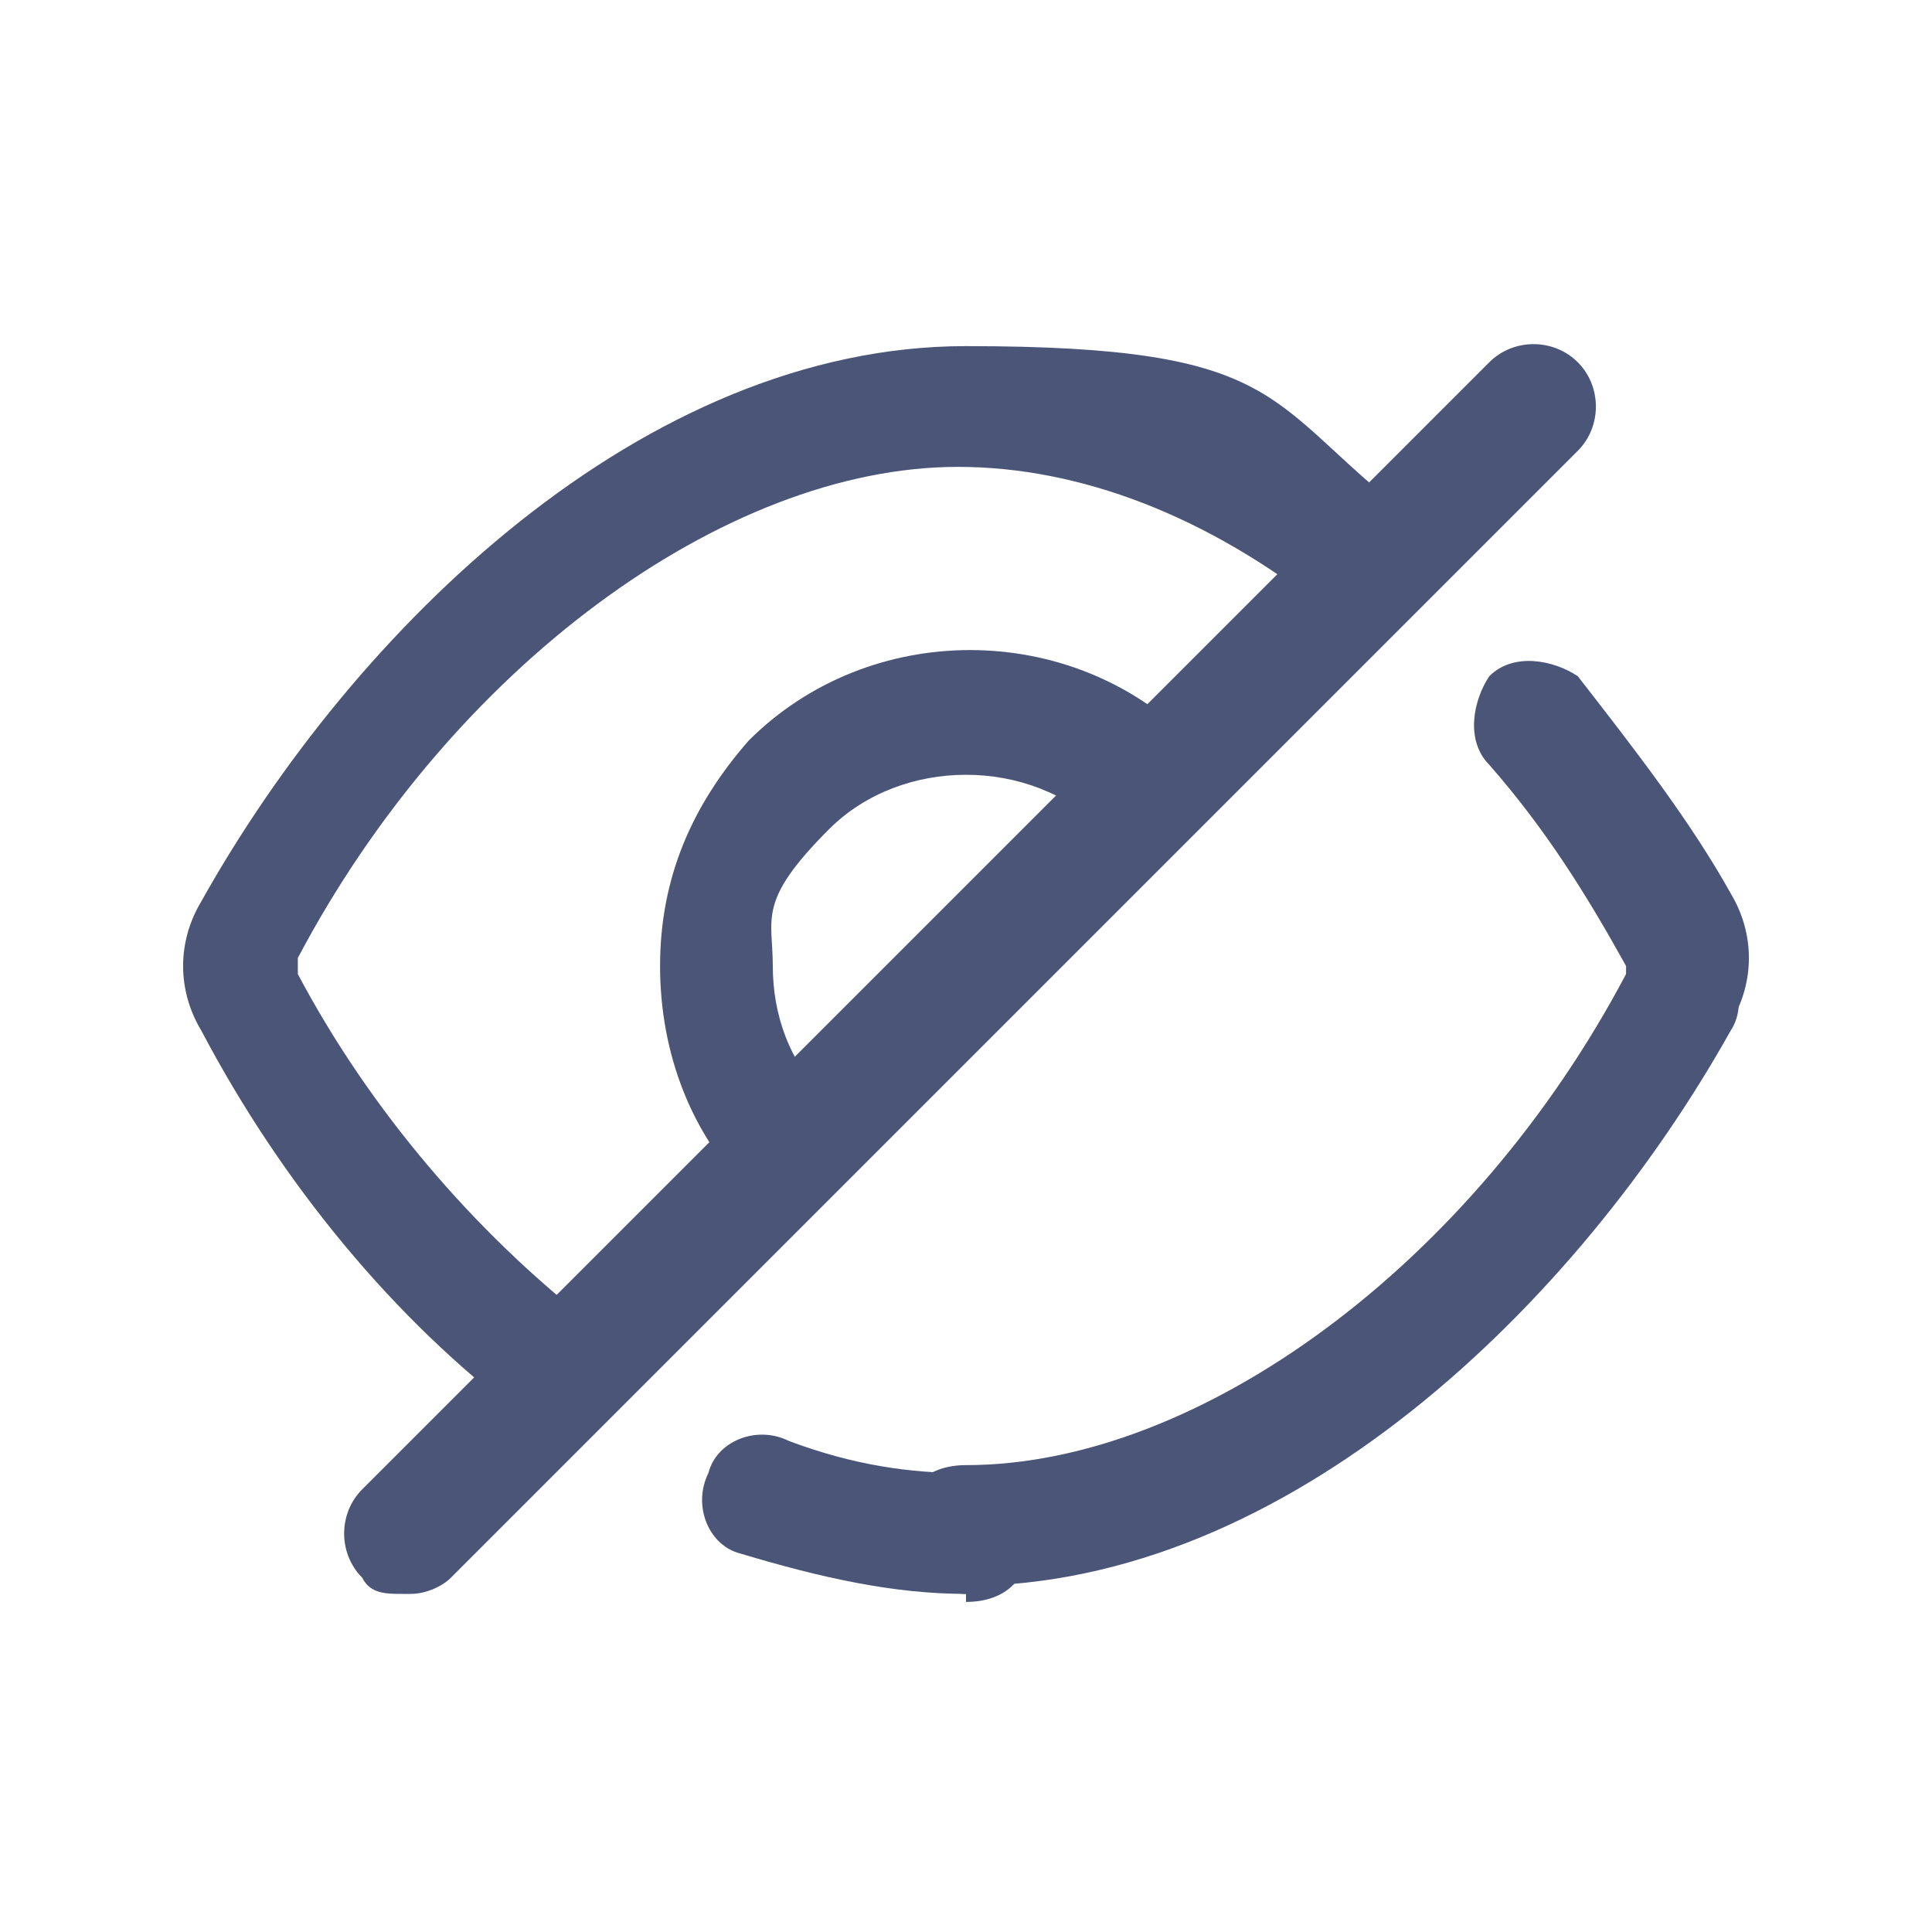
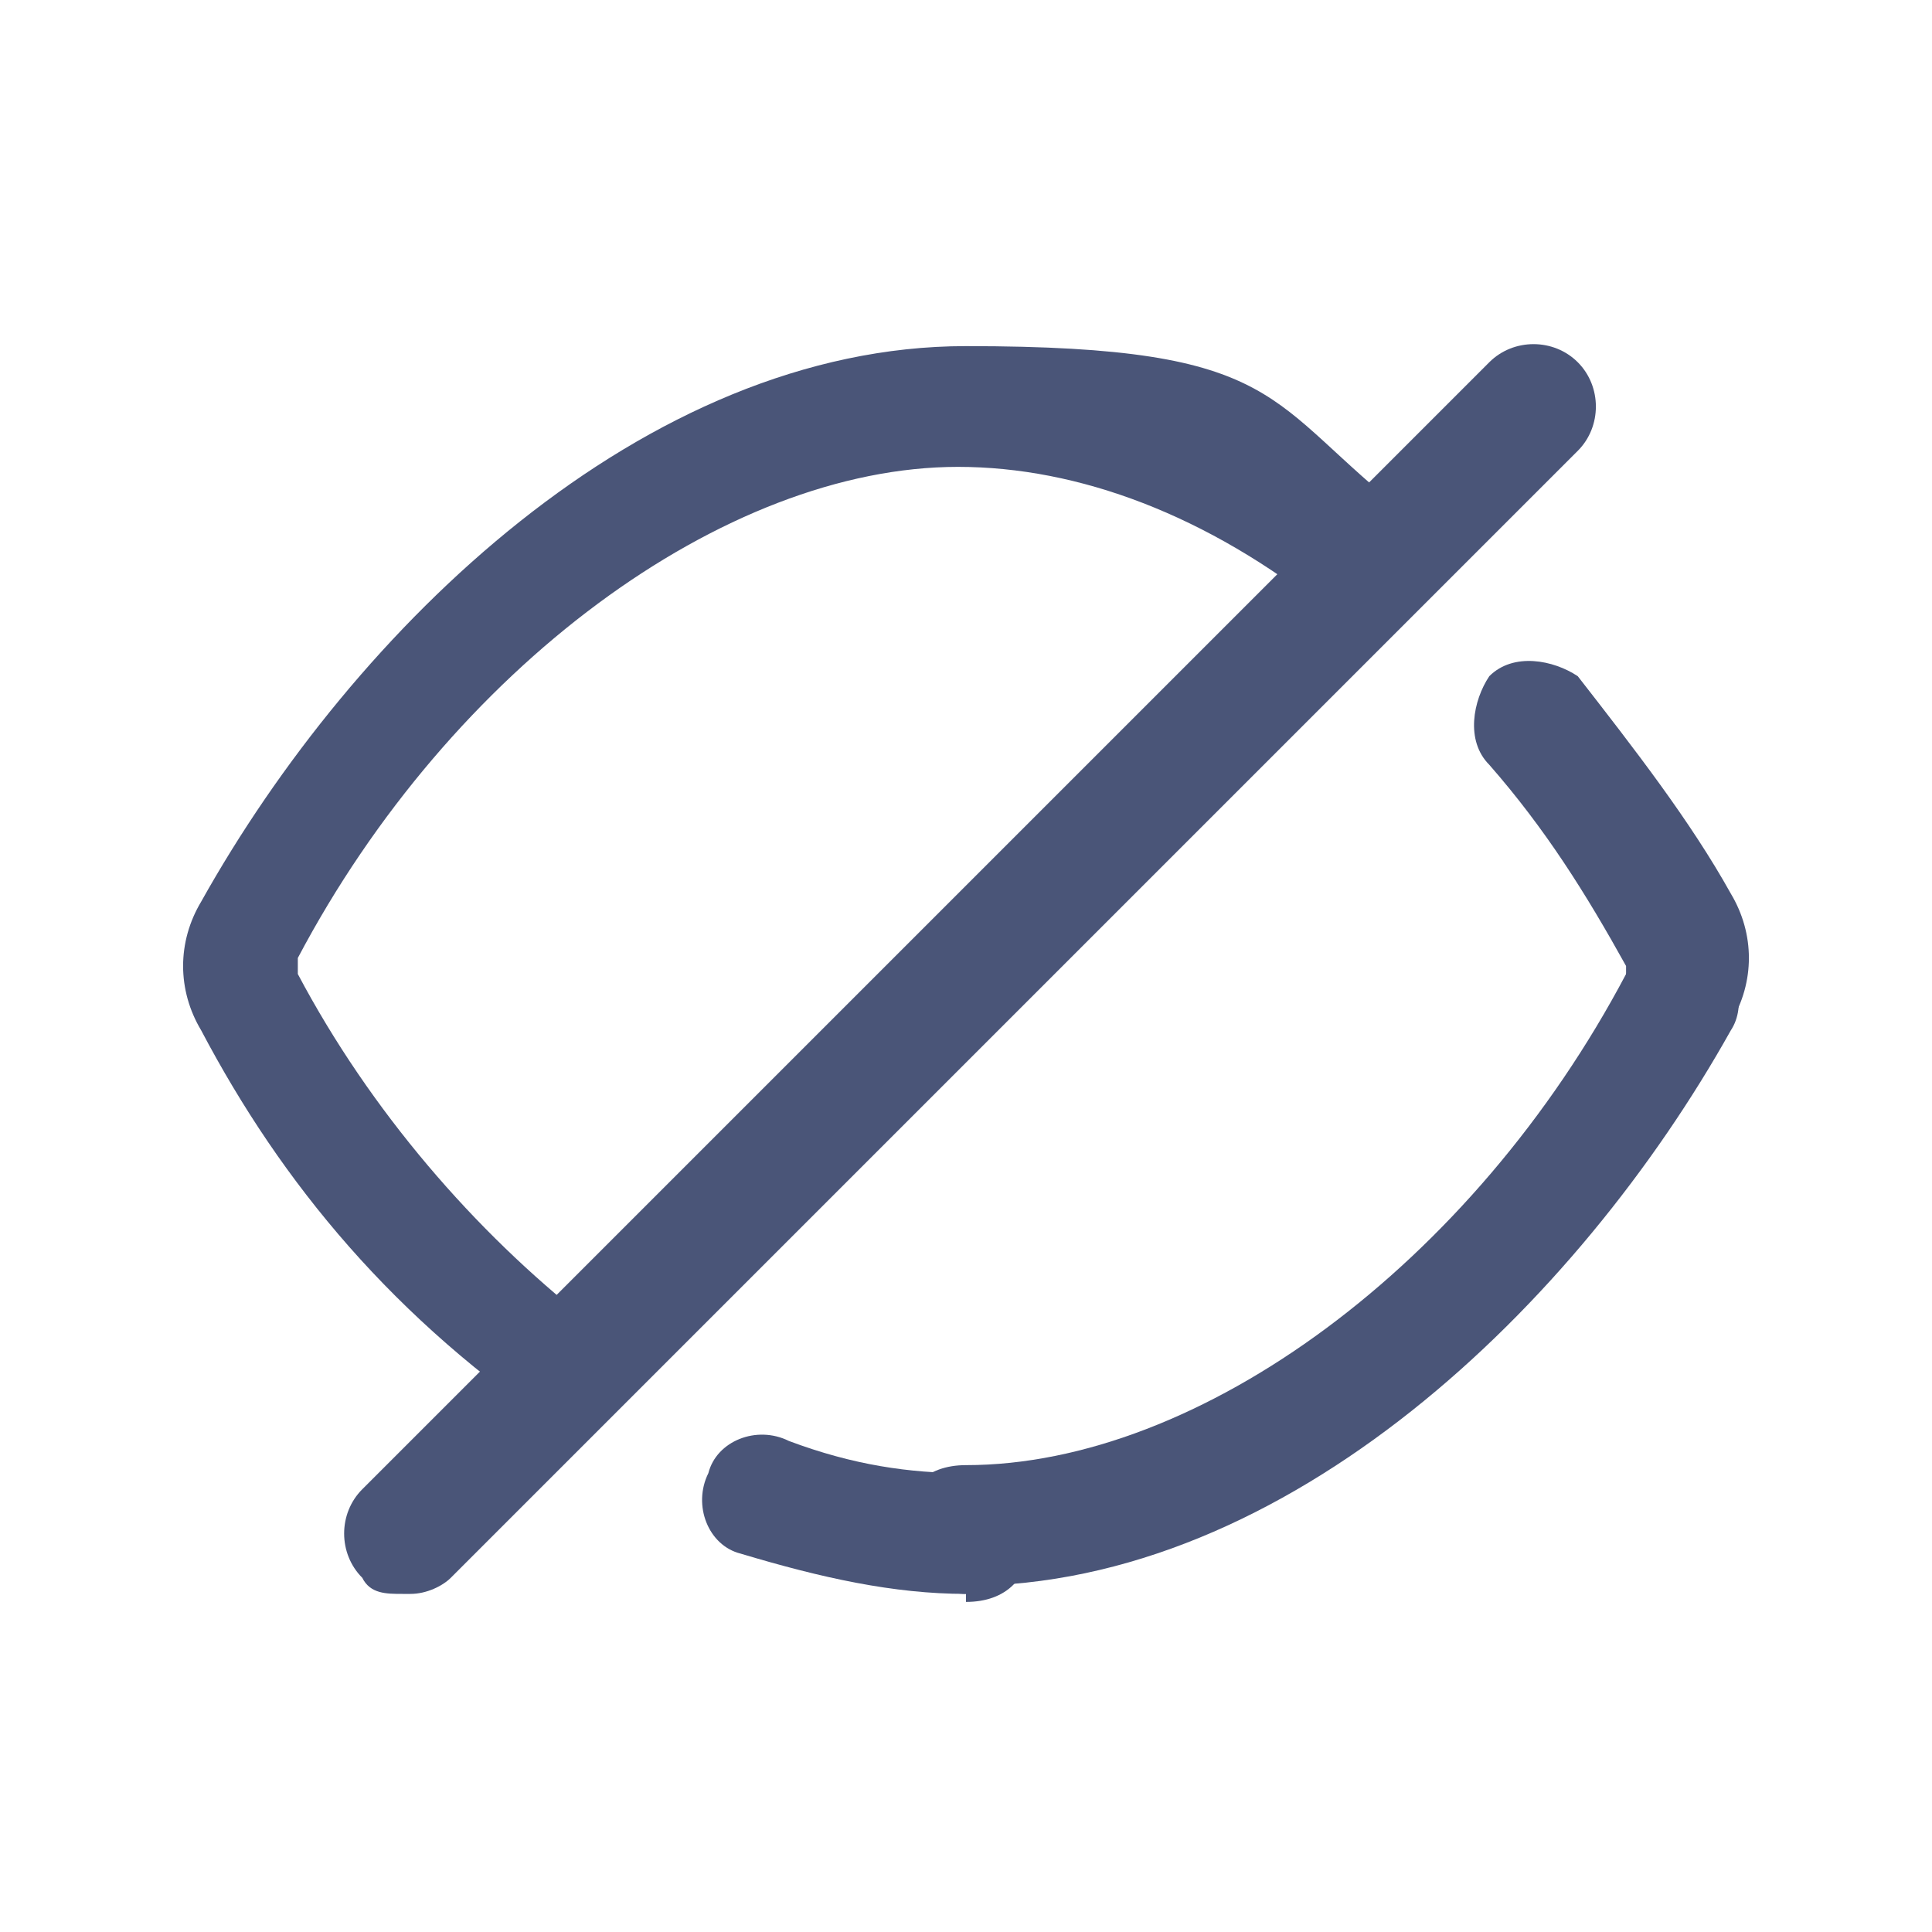
<svg xmlns="http://www.w3.org/2000/svg" width="20" height="20" viewBox="0 0 20 20" fill="none">
  <path d="M10 16.5C9.25 16.5 8.5 16.333 7.667 16.083C7.333 16 7.167 15.583 7.333 15.25C7.417 14.917 7.833 14.75 8.167 14.917C8.833 15.167 9.417 15.25 10 15.25C10.583 15.25 10.667 15.5 10.667 15.917C10.667 16.333 10.417 16.583 10 16.583V16.5Z" fill="#4A5578" />
  <path d="M10 16.5C9.667 16.5 9.333 16.25 9.333 15.833C9.333 15.417 9.583 15.167 10 15.167C12.417 15.167 15.25 13.083 16.833 10.083C17 9.75 17.417 9.667 17.667 9.833C18 10 18.083 10.417 17.917 10.667C16.333 13.5 13.333 16.417 10 16.417V16.5Z" fill="#4A5578" />
  <path d="M17.417 11C17.333 11 17.25 11 17.083 11C16.75 10.833 16.667 10.417 16.833 10.167V10C16.417 9.25 16 8.583 15.417 7.917C15.167 7.667 15.25 7.25 15.417 7C15.667 6.75 16.083 6.833 16.333 7C16.917 7.75 17.5 8.5 17.917 9.25C18.167 9.667 18.167 10.167 17.917 10.583C17.833 10.833 17.583 10.917 17.333 10.917L17.417 11Z" fill="#4A5578" />
  <path d="M4.167 16.5C4 16.5 3.833 16.5 3.75 16.333C3.5 16.083 3.5 15.667 3.75 15.417L15.417 3.75C15.667 3.5 16.083 3.5 16.333 3.75C16.583 4 16.583 4.417 16.333 4.667L4.667 16.333C4.583 16.417 4.417 16.5 4.25 16.5H4.167Z" fill="#4A5578" />
-   <path d="M8.167 12.5C8 12.5 7.833 12.5 7.75 12.333C7.167 11.75 6.833 10.917 6.833 10C6.833 9.083 7.167 8.333 7.75 7.667C9 6.417 11.083 6.417 12.333 7.667C12.583 7.917 12.583 8.333 12.333 8.583C12.083 8.833 11.667 8.833 11.417 8.583C10.667 7.833 9.333 7.833 8.583 8.583C7.833 9.333 8 9.5 8 10C8 10.5 8.167 11 8.583 11.417C9 11.833 8.833 12.083 8.583 12.333C8.333 12.583 8.333 12.5 8.167 12.5Z" fill="#4A5578" />
-   <path d="M5.833 14.833C5.667 14.833 5.583 14.833 5.417 14.667C4.083 13.667 2.917 12.25 2.083 10.667C1.833 10.25 1.833 9.75 2.083 9.333C3.667 6.5 6.667 3.583 10 3.583C13.333 3.583 13.083 4.167 14.583 5.333C14.833 5.583 14.917 5.917 14.667 6.25C14.417 6.5 14.083 6.583 13.75 6.333C12.5 5.333 11.167 4.833 9.917 4.833C7.5 4.833 4.667 6.917 3.083 9.917V10.083C3.833 11.5 4.917 12.75 6.083 13.667C6.333 13.917 6.417 14.25 6.167 14.583C6.083 14.75 5.833 14.833 5.667 14.833H5.833Z" fill="#4A5578" />
+   <path d="M5.833 14.833C4.083 13.667 2.917 12.25 2.083 10.667C1.833 10.25 1.833 9.75 2.083 9.333C3.667 6.5 6.667 3.583 10 3.583C13.333 3.583 13.083 4.167 14.583 5.333C14.833 5.583 14.917 5.917 14.667 6.25C14.417 6.5 14.083 6.583 13.75 6.333C12.5 5.333 11.167 4.833 9.917 4.833C7.5 4.833 4.667 6.917 3.083 9.917V10.083C3.833 11.5 4.917 12.75 6.083 13.667C6.333 13.917 6.417 14.25 6.167 14.583C6.083 14.75 5.833 14.833 5.667 14.833H5.833Z" fill="#4A5578" />
</svg>